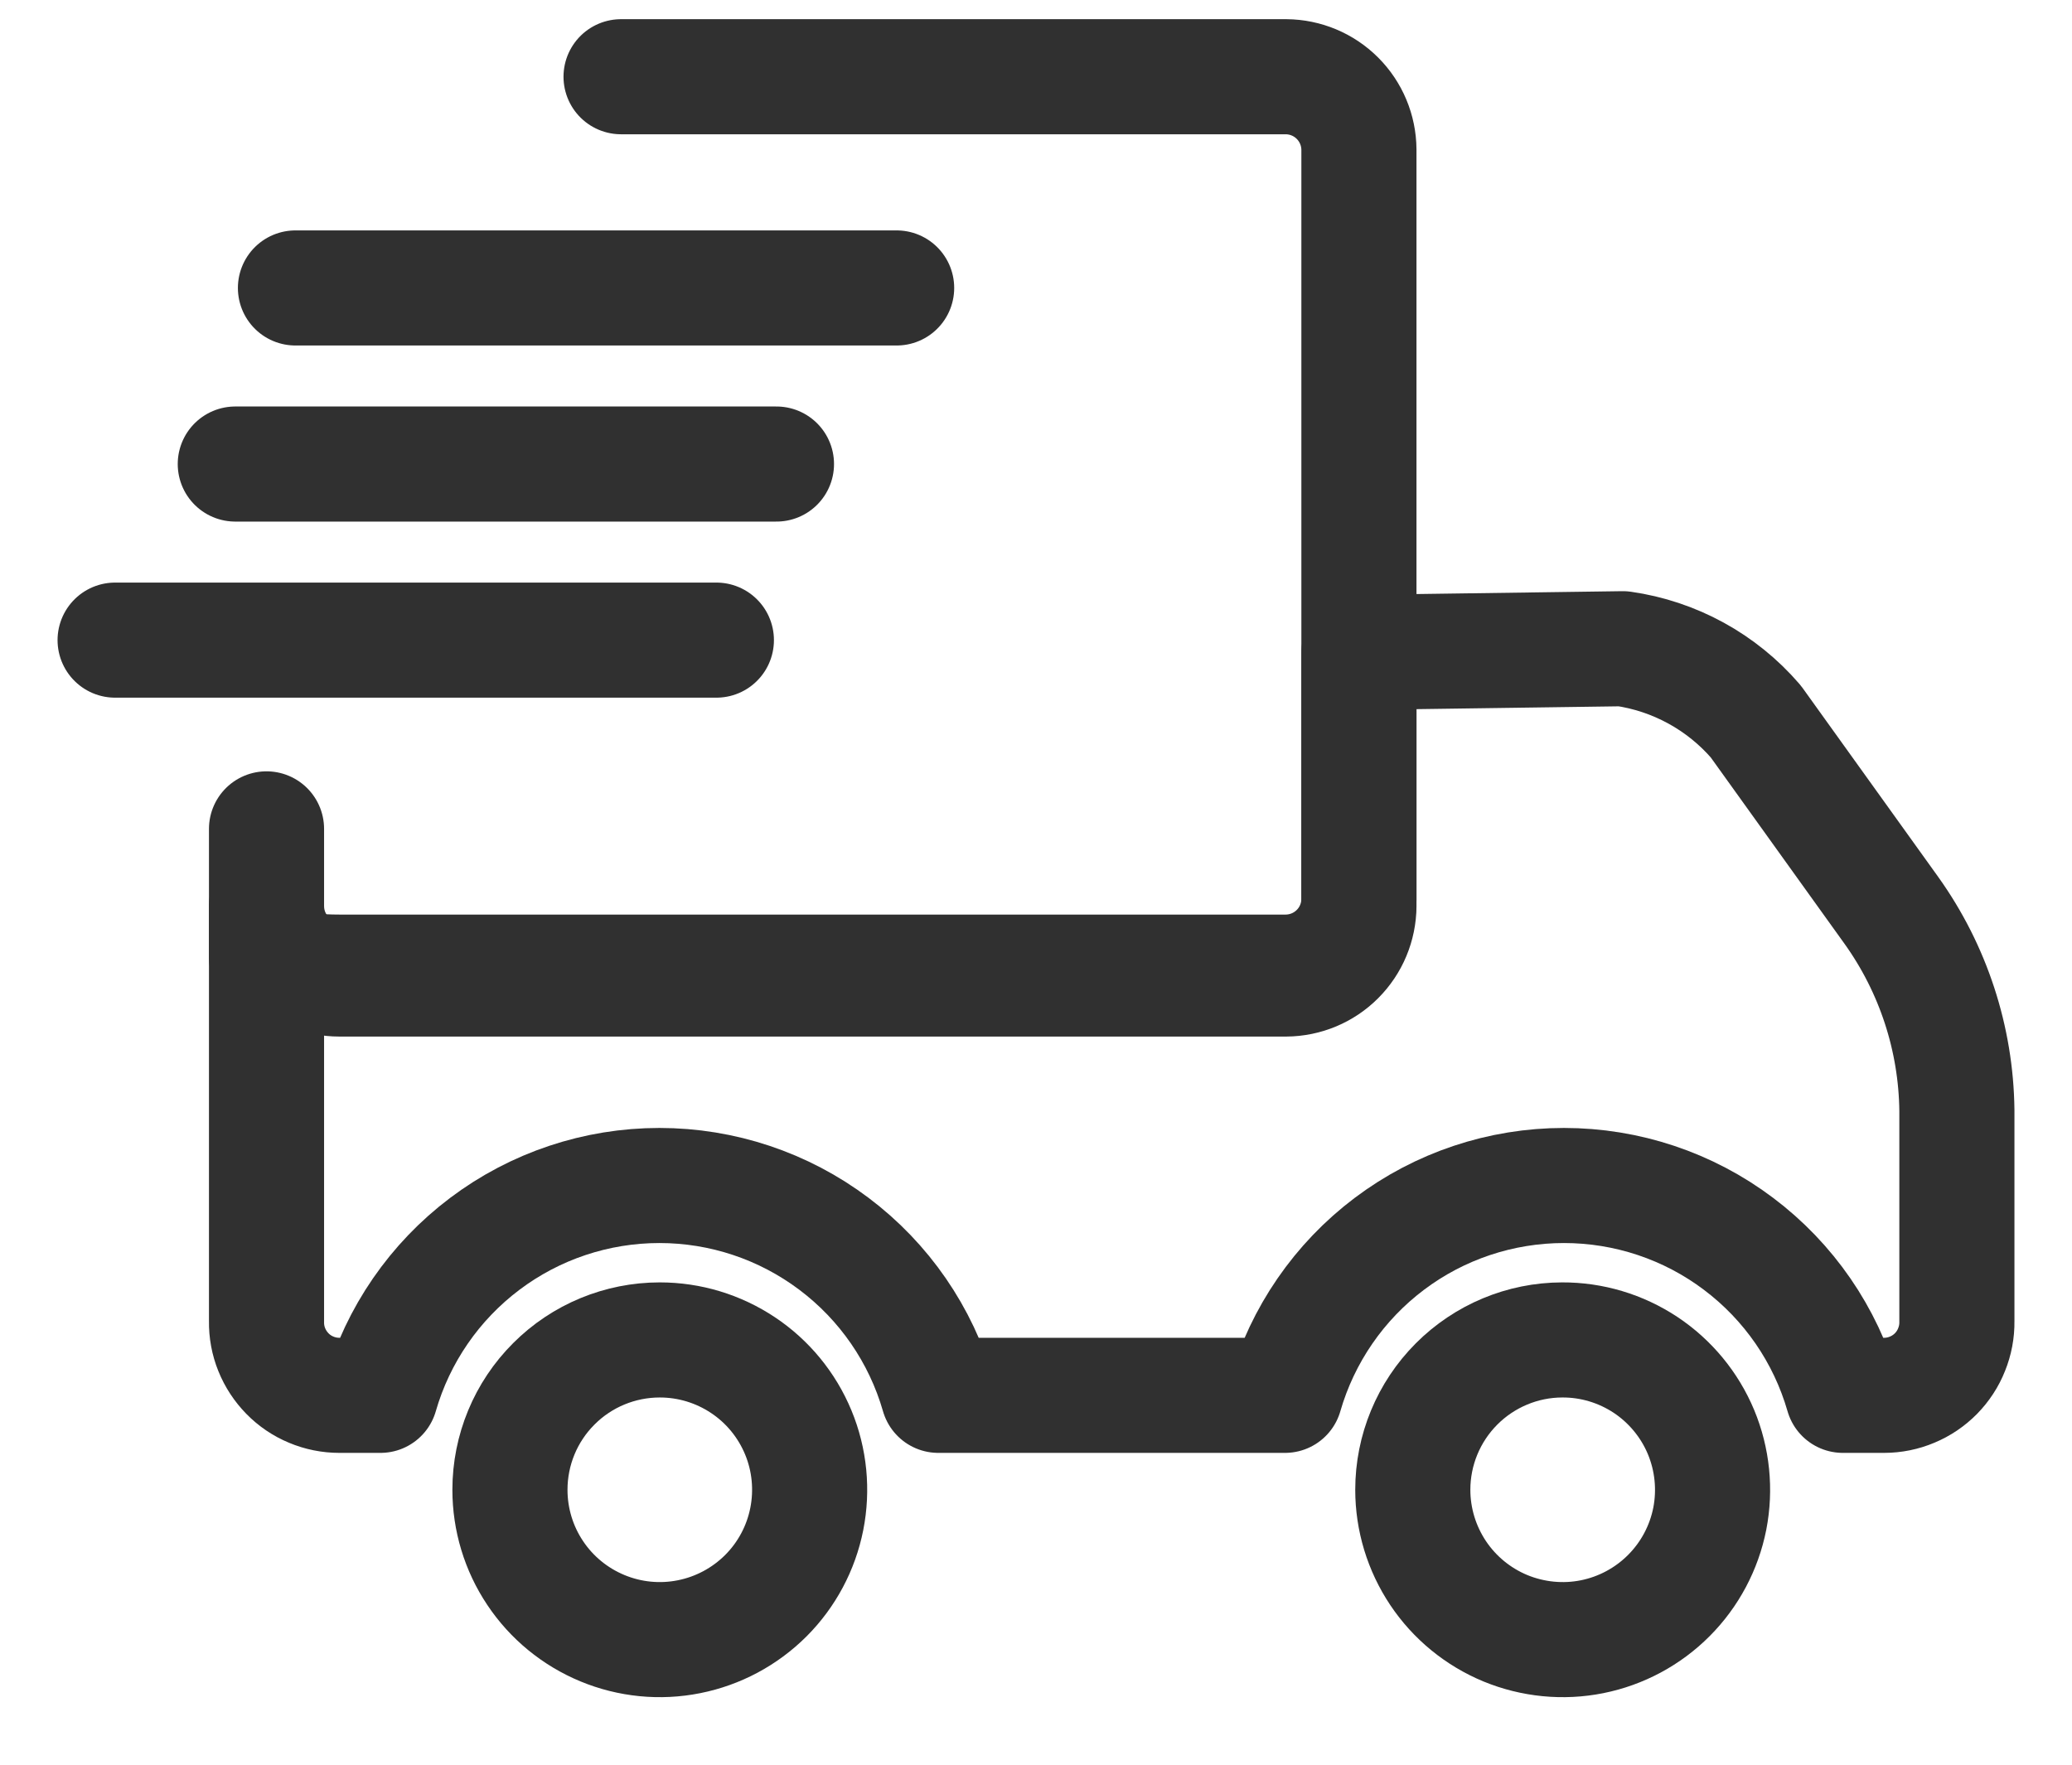
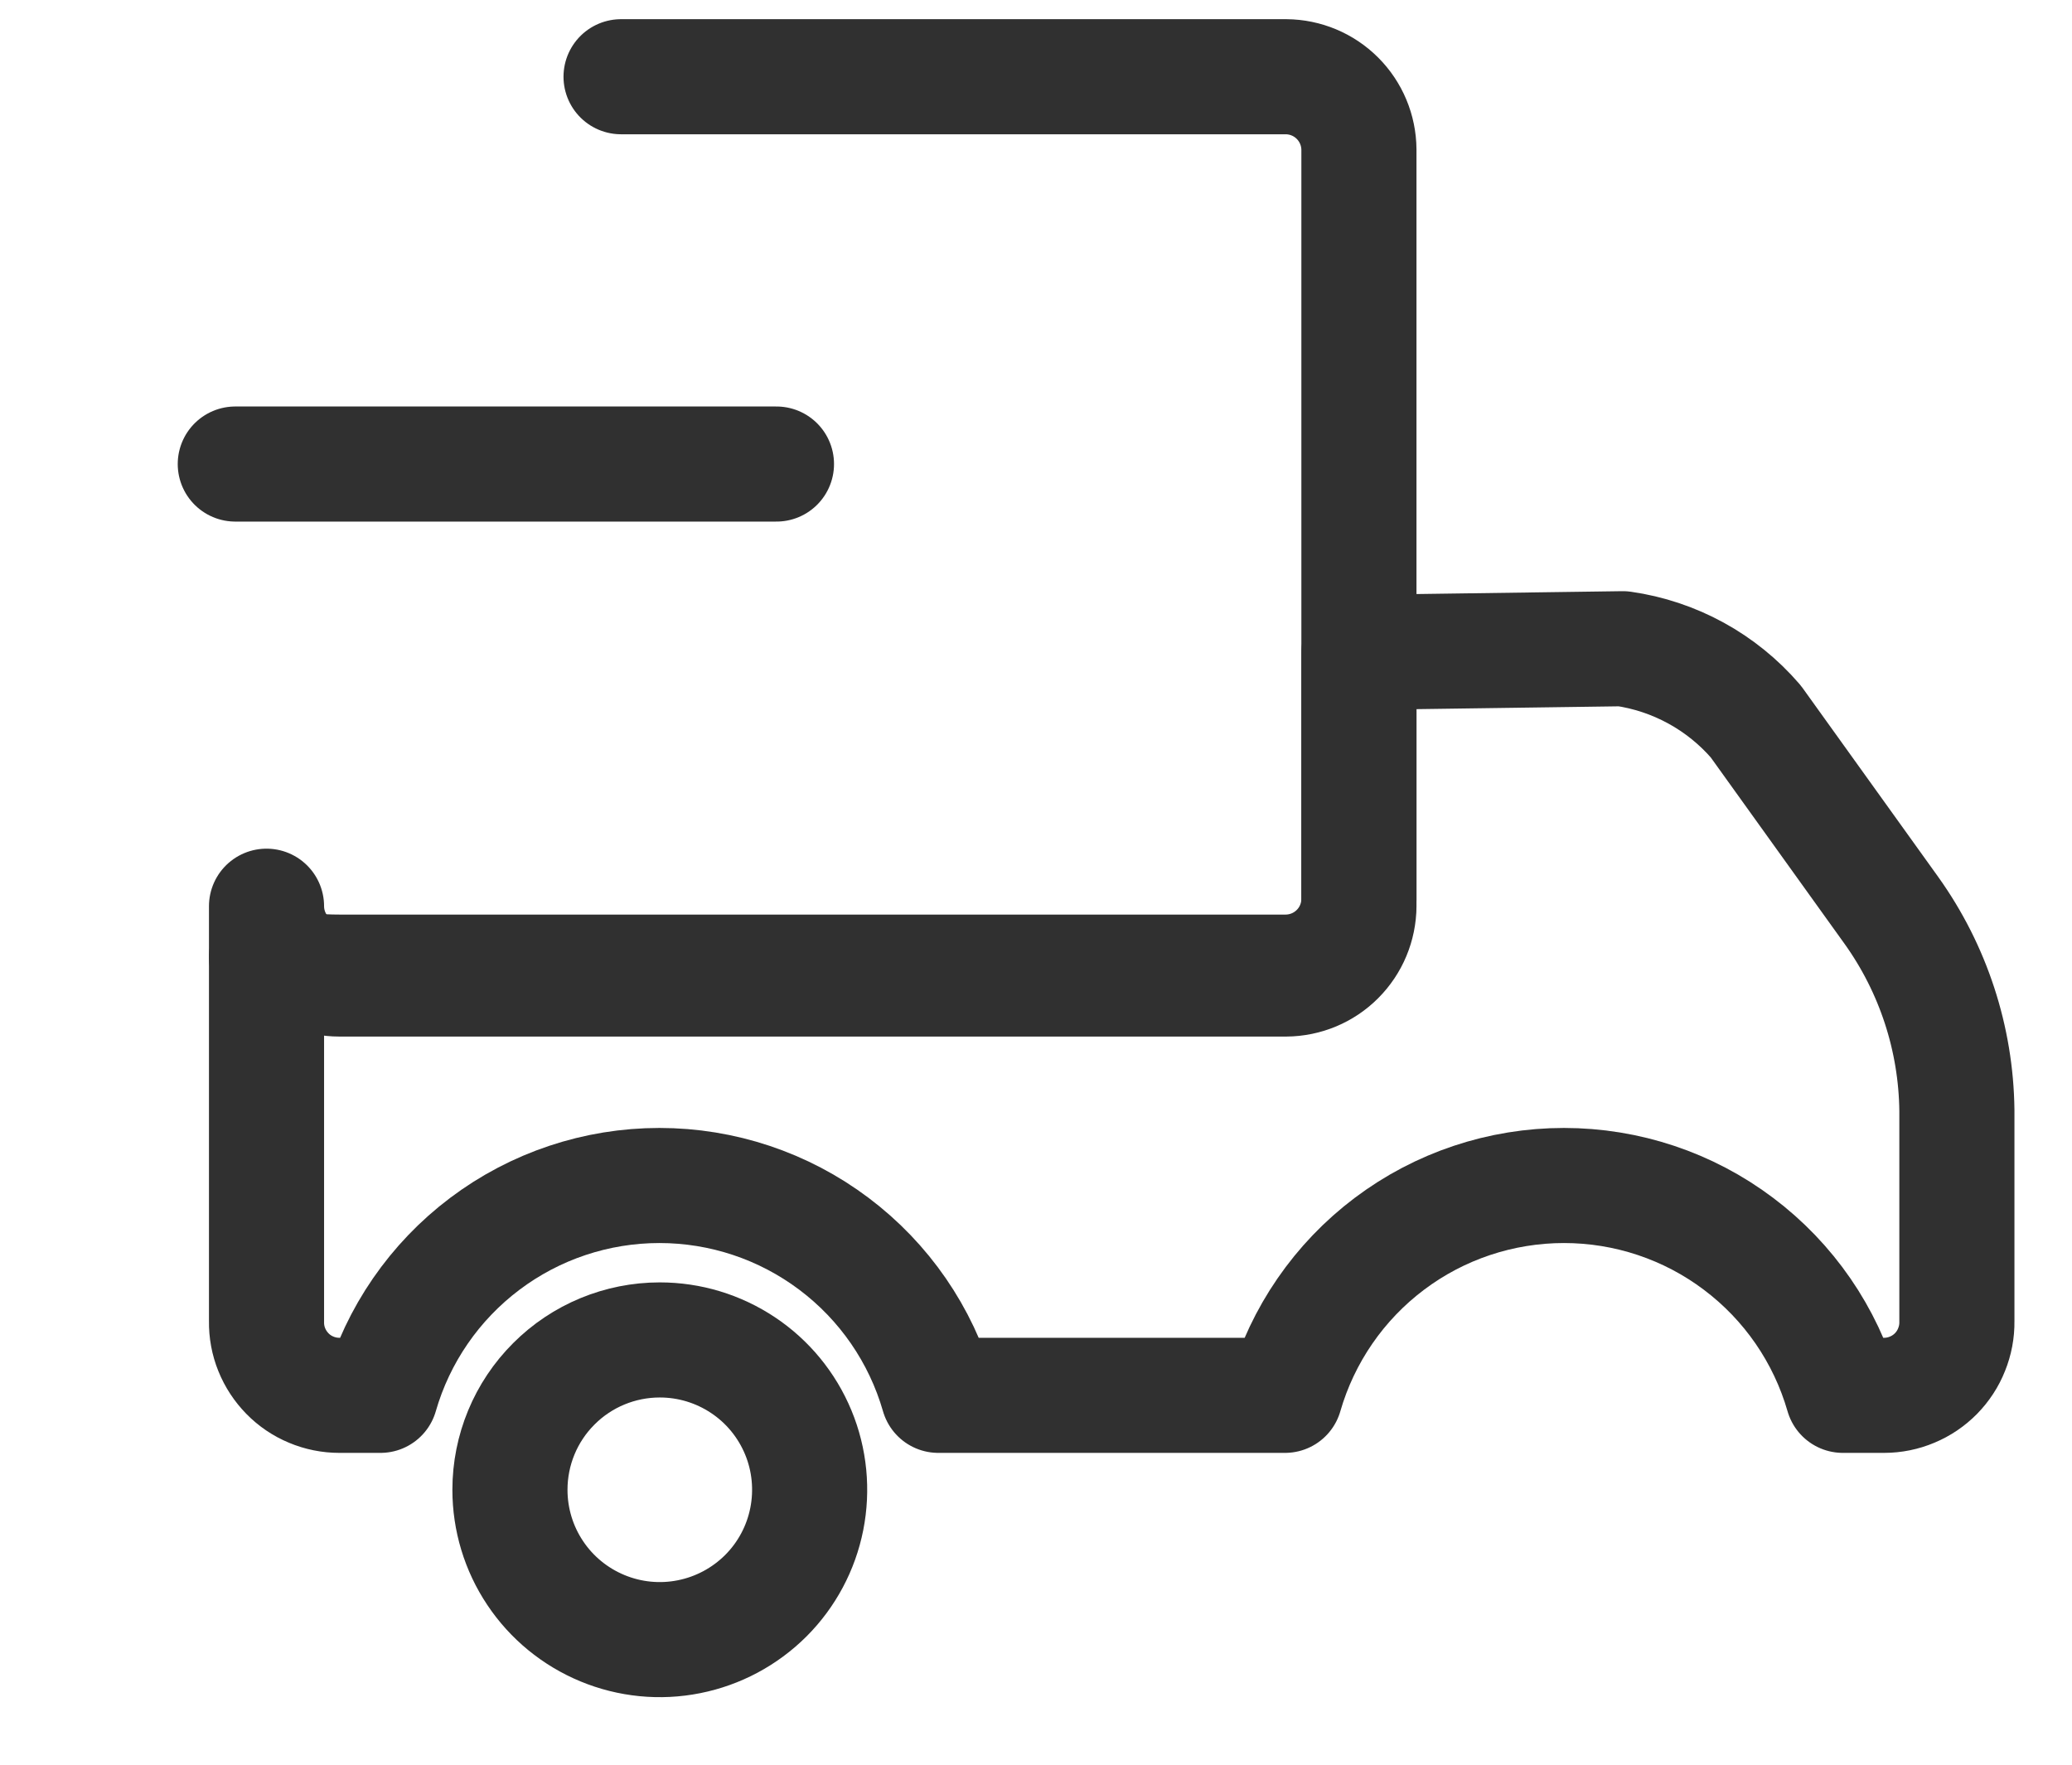
<svg xmlns="http://www.w3.org/2000/svg" fill="none" viewBox="0 0 27 23" height="23" width="27">
  <g id="Group 3480">
    <g id="fast cargo">
      <g id="lines">
        <path stroke-linecap="round" stroke-miterlimit="10" stroke-width="1.5" stroke="#303030" d="M10.118 6.048H3.066" id="Vector" />
-         <path stroke-linecap="round" stroke-miterlimit="10" stroke-width="1.5" stroke="#303030" d="M9.335 8.343H1.5" id="Vector_2" />
-         <path stroke-linecap="round" stroke-miterlimit="10" stroke-width="1.5" stroke="#303030" d="M11.684 3.753H3.85" id="Vector_3" />
      </g>
      <g id="truck">
        <g id="Group 3476">
          <path stroke-linejoin="round" stroke-linecap="round" stroke-width="1.5" stroke="#303030" d="M17.708 8.503L21.147 8.455C21.82 8.551 22.436 8.888 22.88 9.404L24.647 11.866C25.191 12.627 25.489 13.537 25.5 14.472V17.223C25.502 17.349 25.478 17.474 25.431 17.59C25.385 17.707 25.315 17.813 25.227 17.903C25.138 17.993 25.033 18.064 24.917 18.112C24.801 18.161 24.677 18.186 24.551 18.186H24.014C23.787 17.397 23.31 16.704 22.654 16.211C21.999 15.717 21.2 15.451 20.38 15.451C19.559 15.451 18.761 15.717 18.105 16.211C17.45 16.704 16.973 17.397 16.745 18.186H12.227C12 17.397 11.523 16.704 10.867 16.211C10.211 15.717 9.413 15.451 8.593 15.451C7.772 15.451 6.974 15.717 6.318 16.211C5.663 16.704 5.185 17.397 4.958 18.186H4.422C4.296 18.186 4.171 18.161 4.055 18.112C3.939 18.064 3.834 17.993 3.746 17.903C3.658 17.813 3.588 17.707 3.541 17.59C3.494 17.474 3.471 17.349 3.473 17.223V11.811C3.473 12.062 3.573 12.304 3.751 12.482C3.929 12.66 4.17 12.76 4.422 12.76H16.759C17.01 12.758 17.251 12.658 17.428 12.48C17.606 12.302 17.706 12.062 17.708 11.811V8.503V8.503Z" id="Vector_4" />
-           <path stroke-linejoin="round" stroke-linecap="round" stroke-width="1.5" stroke="#303030" d="M20.356 17.464C20.743 17.462 21.121 17.576 21.443 17.789C21.765 18.003 22.017 18.308 22.166 18.665C22.314 19.021 22.354 19.414 22.28 19.794C22.205 20.173 22.02 20.521 21.747 20.795C21.474 21.069 21.126 21.256 20.747 21.332C20.368 21.408 19.975 21.369 19.617 21.222C19.26 21.074 18.955 20.824 18.74 20.503C18.525 20.181 18.41 19.803 18.41 19.417C18.41 18.9 18.615 18.404 18.98 18.038C19.345 17.672 19.84 17.465 20.356 17.464V17.464Z" id="Vector_5" />
          <path stroke-linejoin="round" stroke-linecap="round" stroke-width="1.5" stroke="#303030" d="M8.598 17.464C8.984 17.464 9.361 17.578 9.683 17.793C10.004 18.007 10.254 18.312 10.402 18.669C10.55 19.026 10.588 19.419 10.513 19.798C10.438 20.177 10.252 20.525 9.979 20.798C9.705 21.071 9.357 21.257 8.979 21.332C8.6 21.408 8.207 21.369 7.85 21.221C7.493 21.073 7.188 20.823 6.974 20.502C6.759 20.181 6.645 19.803 6.645 19.417C6.645 18.899 6.85 18.402 7.217 18.036C7.583 17.669 8.08 17.464 8.598 17.464V17.464Z" id="Vector_6" />
-           <path stroke-linejoin="round" stroke-linecap="round" stroke-width="1.5" stroke="#303030" d="M8.093 1H16.759C17.01 1.002 17.25 1.102 17.428 1.28C17.606 1.458 17.706 1.698 17.708 1.949V11.721C17.706 11.972 17.606 12.213 17.428 12.39C17.25 12.568 17.01 12.668 16.759 12.67H4.422C4.17 12.67 3.651 12.65 3.473 12.473C3.473 12.014 3.473 11.055 3.473 10.803" id="Vector_7" />
+           <path stroke-linejoin="round" stroke-linecap="round" stroke-width="1.5" stroke="#303030" d="M8.093 1H16.759C17.01 1.002 17.25 1.102 17.428 1.28C17.606 1.458 17.706 1.698 17.708 1.949V11.721C17.706 11.972 17.606 12.213 17.428 12.39C17.25 12.568 17.01 12.668 16.759 12.67H4.422C4.17 12.67 3.651 12.65 3.473 12.473" id="Vector_7" />
        </g>
      </g>
    </g>
  </g>
</svg>